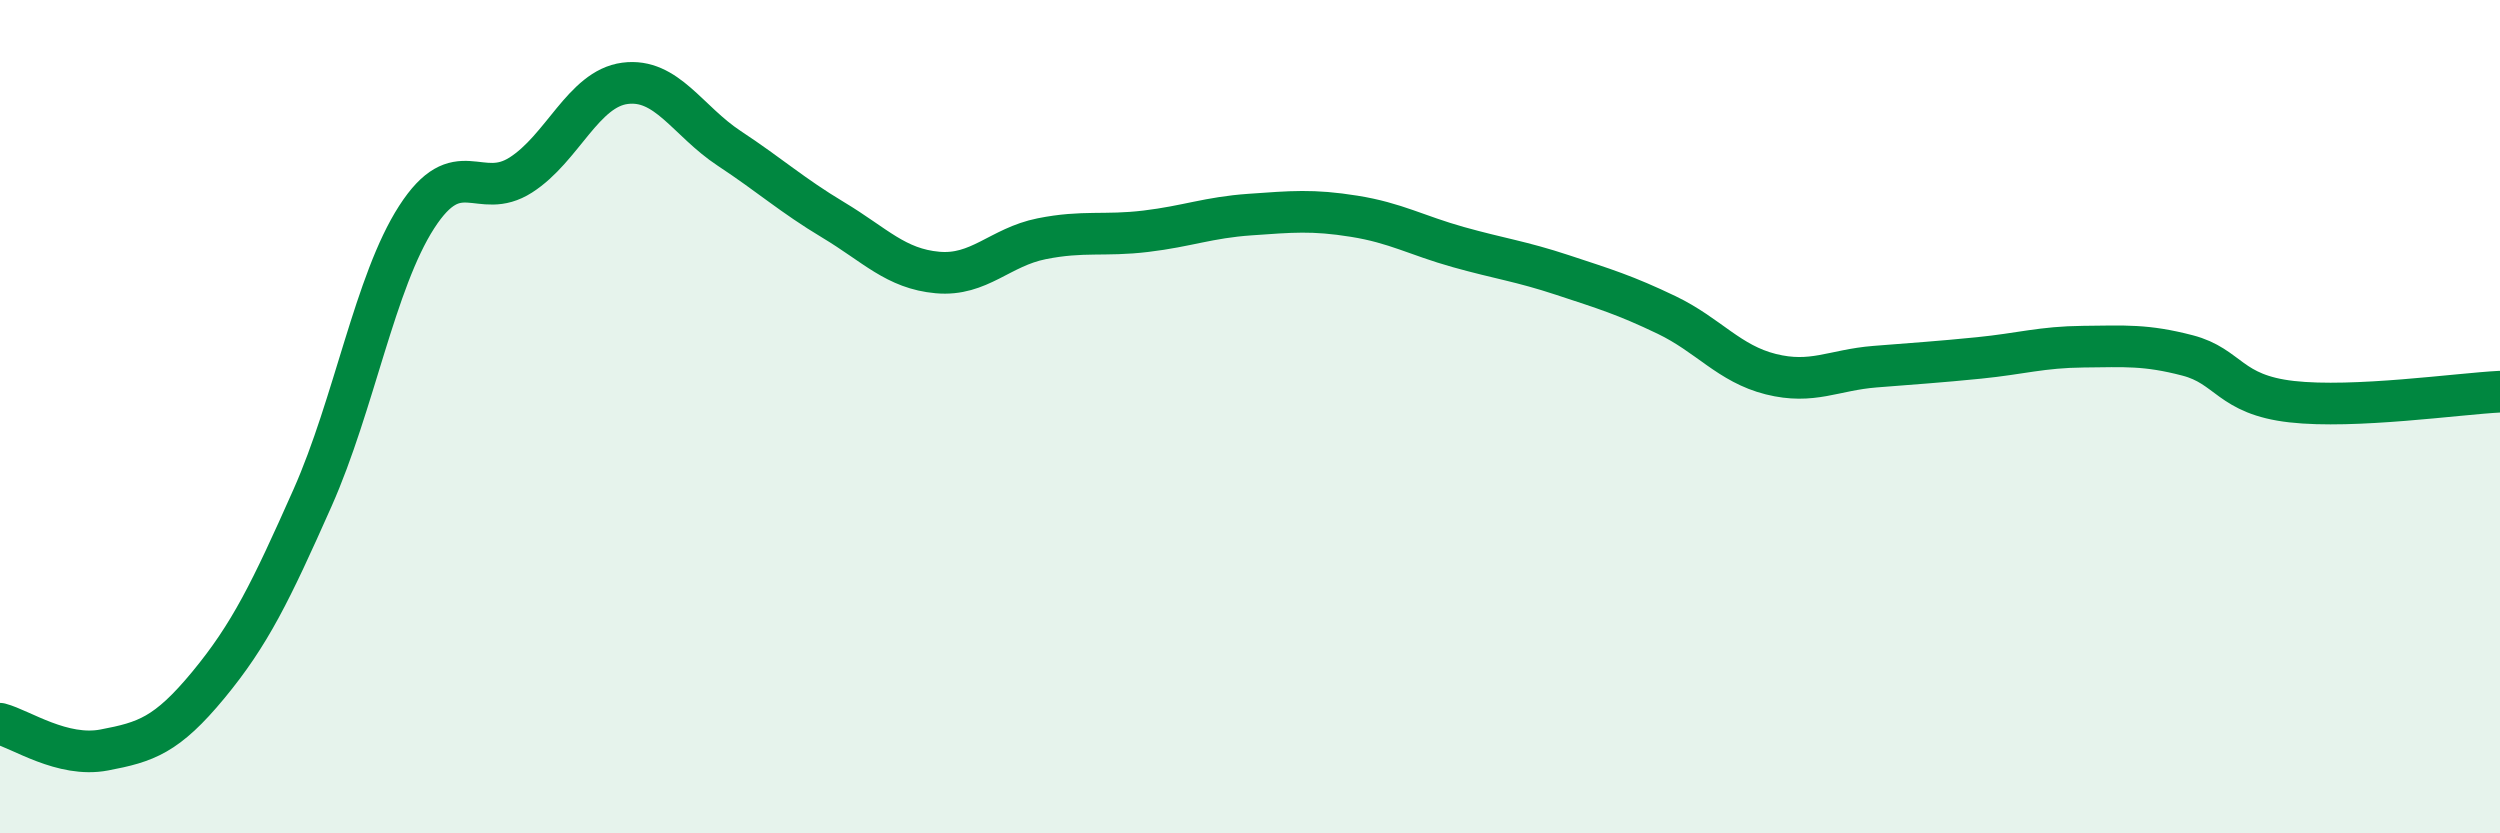
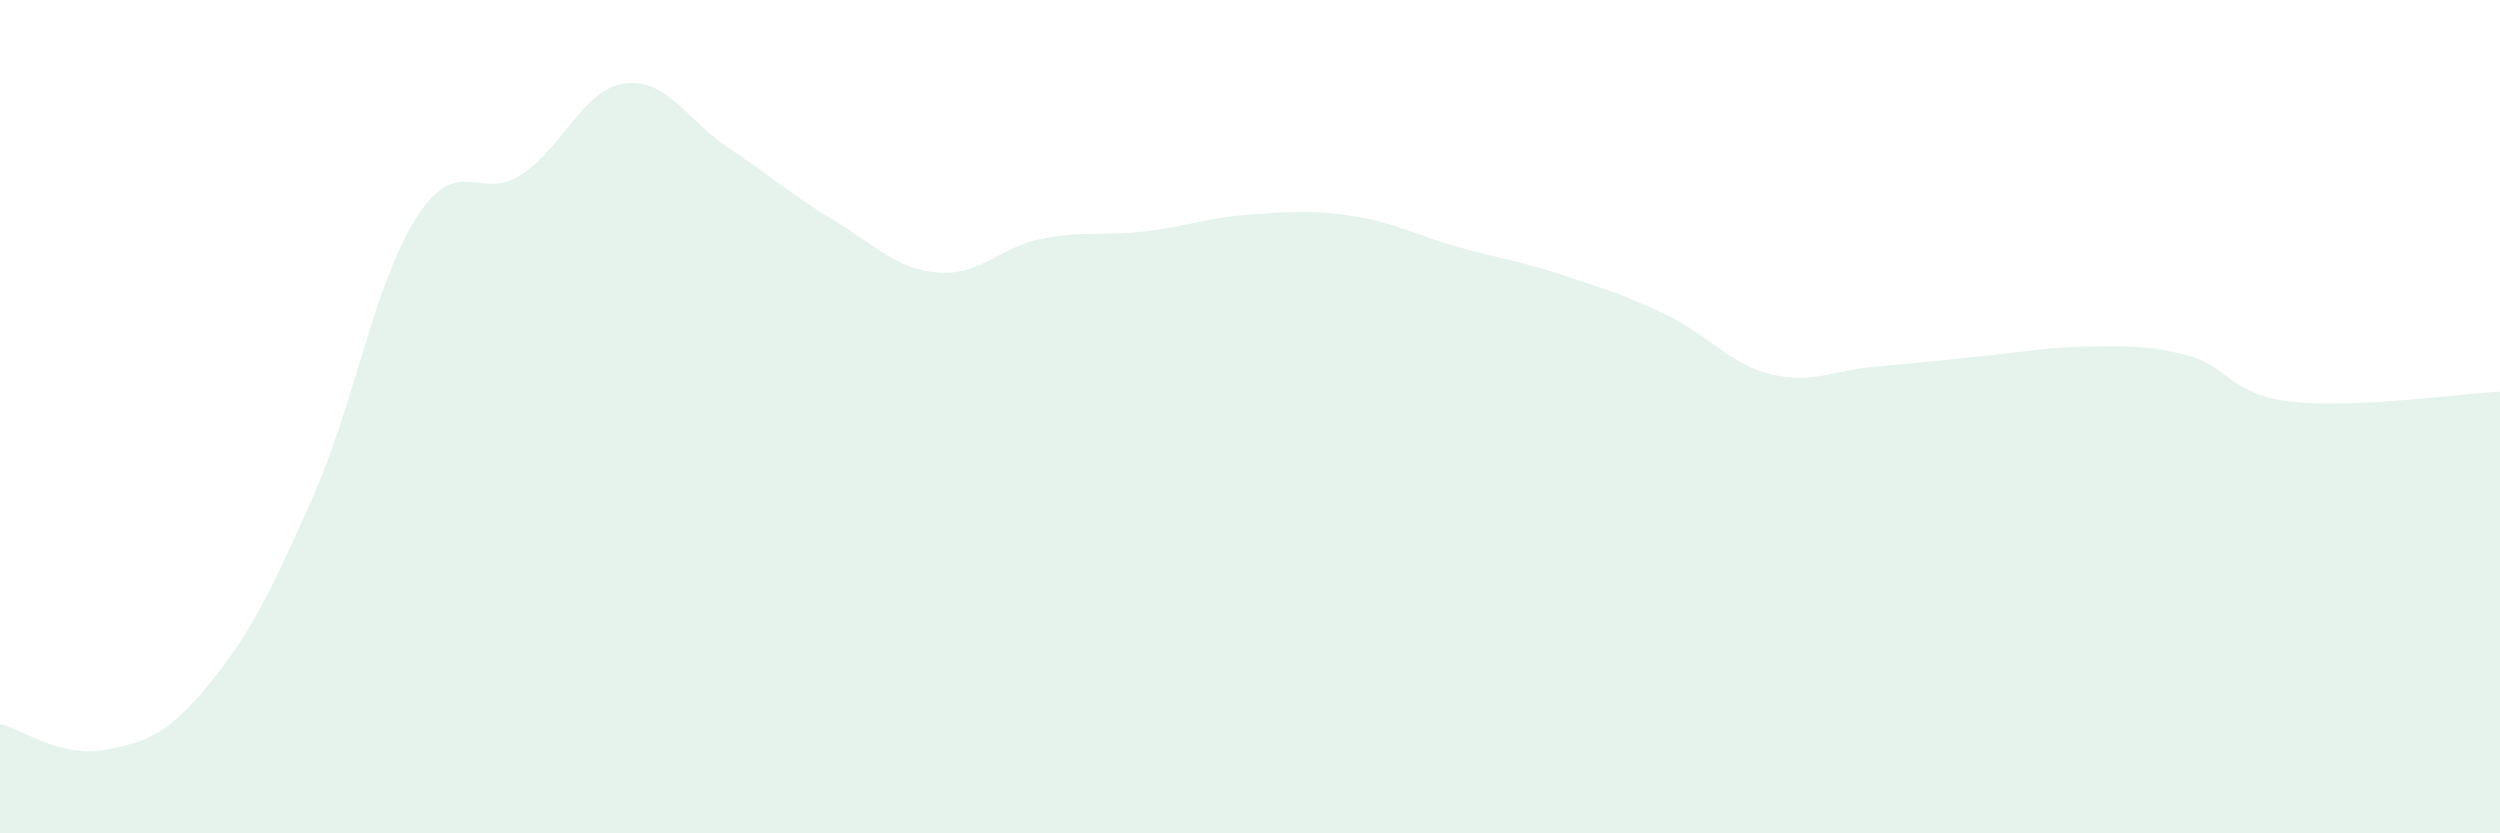
<svg xmlns="http://www.w3.org/2000/svg" width="60" height="20" viewBox="0 0 60 20">
-   <path d="M 0,17.37 C 0.5,17.5 1.5,18.19 2.5,18 C 3.5,17.81 4,17.65 5,16.44 C 6,15.23 6.5,14.2 7.5,11.95 C 8.5,9.7 9,6.76 10,5.21 C 11,3.66 11.5,4.84 12.5,4.2 C 13.5,3.56 14,2.13 15,2 C 16,1.87 16.5,2.9 17.5,3.56 C 18.5,4.22 19,4.68 20,5.28 C 21,5.88 21.5,6.45 22.5,6.54 C 23.5,6.63 24,5.93 25,5.73 C 26,5.53 26.5,5.67 27.5,5.55 C 28.5,5.43 29,5.22 30,5.15 C 31,5.08 31.5,5.03 32.5,5.19 C 33.5,5.35 34,5.65 35,5.93 C 36,6.21 36.5,6.27 37.5,6.6 C 38.5,6.93 39,7.08 40,7.56 C 41,8.04 41.5,8.73 42.5,8.98 C 43.5,9.23 44,8.88 45,8.8 C 46,8.72 46.5,8.69 47.5,8.59 C 48.5,8.49 49,8.33 50,8.32 C 51,8.31 51.5,8.27 52.5,8.53 C 53.5,8.79 53.5,9.47 55,9.64 C 56.5,9.81 59,9.45 60,9.4L60 20L0 20Z" fill="#008740" opacity="0.1" stroke-linecap="round" stroke-linejoin="round" />
-   <path d="M 0,17.37 C 0.5,17.5 1.5,18.19 2.5,18 C 3.5,17.81 4,17.65 5,16.44 C 6,15.23 6.5,14.2 7.5,11.95 C 8.5,9.7 9,6.76 10,5.21 C 11,3.66 11.5,4.84 12.5,4.2 C 13.5,3.56 14,2.13 15,2 C 16,1.87 16.5,2.9 17.5,3.56 C 18.5,4.22 19,4.68 20,5.28 C 21,5.88 21.5,6.45 22.5,6.54 C 23.5,6.63 24,5.93 25,5.73 C 26,5.53 26.5,5.67 27.5,5.55 C 28.5,5.43 29,5.22 30,5.15 C 31,5.08 31.5,5.03 32.5,5.19 C 33.5,5.35 34,5.65 35,5.93 C 36,6.21 36.5,6.27 37.5,6.6 C 38.5,6.93 39,7.08 40,7.56 C 41,8.04 41.5,8.73 42.5,8.98 C 43.5,9.23 44,8.88 45,8.8 C 46,8.72 46.5,8.69 47.5,8.59 C 48.5,8.49 49,8.33 50,8.32 C 51,8.31 51.5,8.27 52.5,8.53 C 53.5,8.79 53.5,9.47 55,9.64 C 56.5,9.81 59,9.45 60,9.4" stroke="#008740" stroke-width="1" fill="none" stroke-linecap="round" stroke-linejoin="round" />
+   <path d="M 0,17.37 C 0.5,17.5 1.5,18.19 2.5,18 C 3.5,17.81 4,17.65 5,16.44 C 6,15.23 6.5,14.2 7.5,11.95 C 8.5,9.7 9,6.76 10,5.21 C 11,3.66 11.5,4.84 12.5,4.2 C 13.5,3.56 14,2.13 15,2 C 16,1.87 16.5,2.9 17.5,3.56 C 18.5,4.22 19,4.68 20,5.28 C 21,5.88 21.5,6.45 22.5,6.54 C 23.5,6.63 24,5.93 25,5.73 C 26,5.53 26.5,5.67 27.5,5.55 C 28.5,5.43 29,5.22 30,5.15 C 31,5.08 31.5,5.03 32.5,5.19 C 33.5,5.35 34,5.65 35,5.93 C 36,6.21 36.5,6.27 37.5,6.6 C 38.5,6.93 39,7.08 40,7.56 C 41,8.04 41.5,8.73 42.5,8.98 C 43.5,9.23 44,8.88 45,8.8 C 48.5,8.49 49,8.33 50,8.32 C 51,8.31 51.5,8.27 52.5,8.53 C 53.5,8.79 53.5,9.47 55,9.64 C 56.5,9.81 59,9.45 60,9.4L60 20L0 20Z" fill="#008740" opacity="0.1" stroke-linecap="round" stroke-linejoin="round" />
</svg>